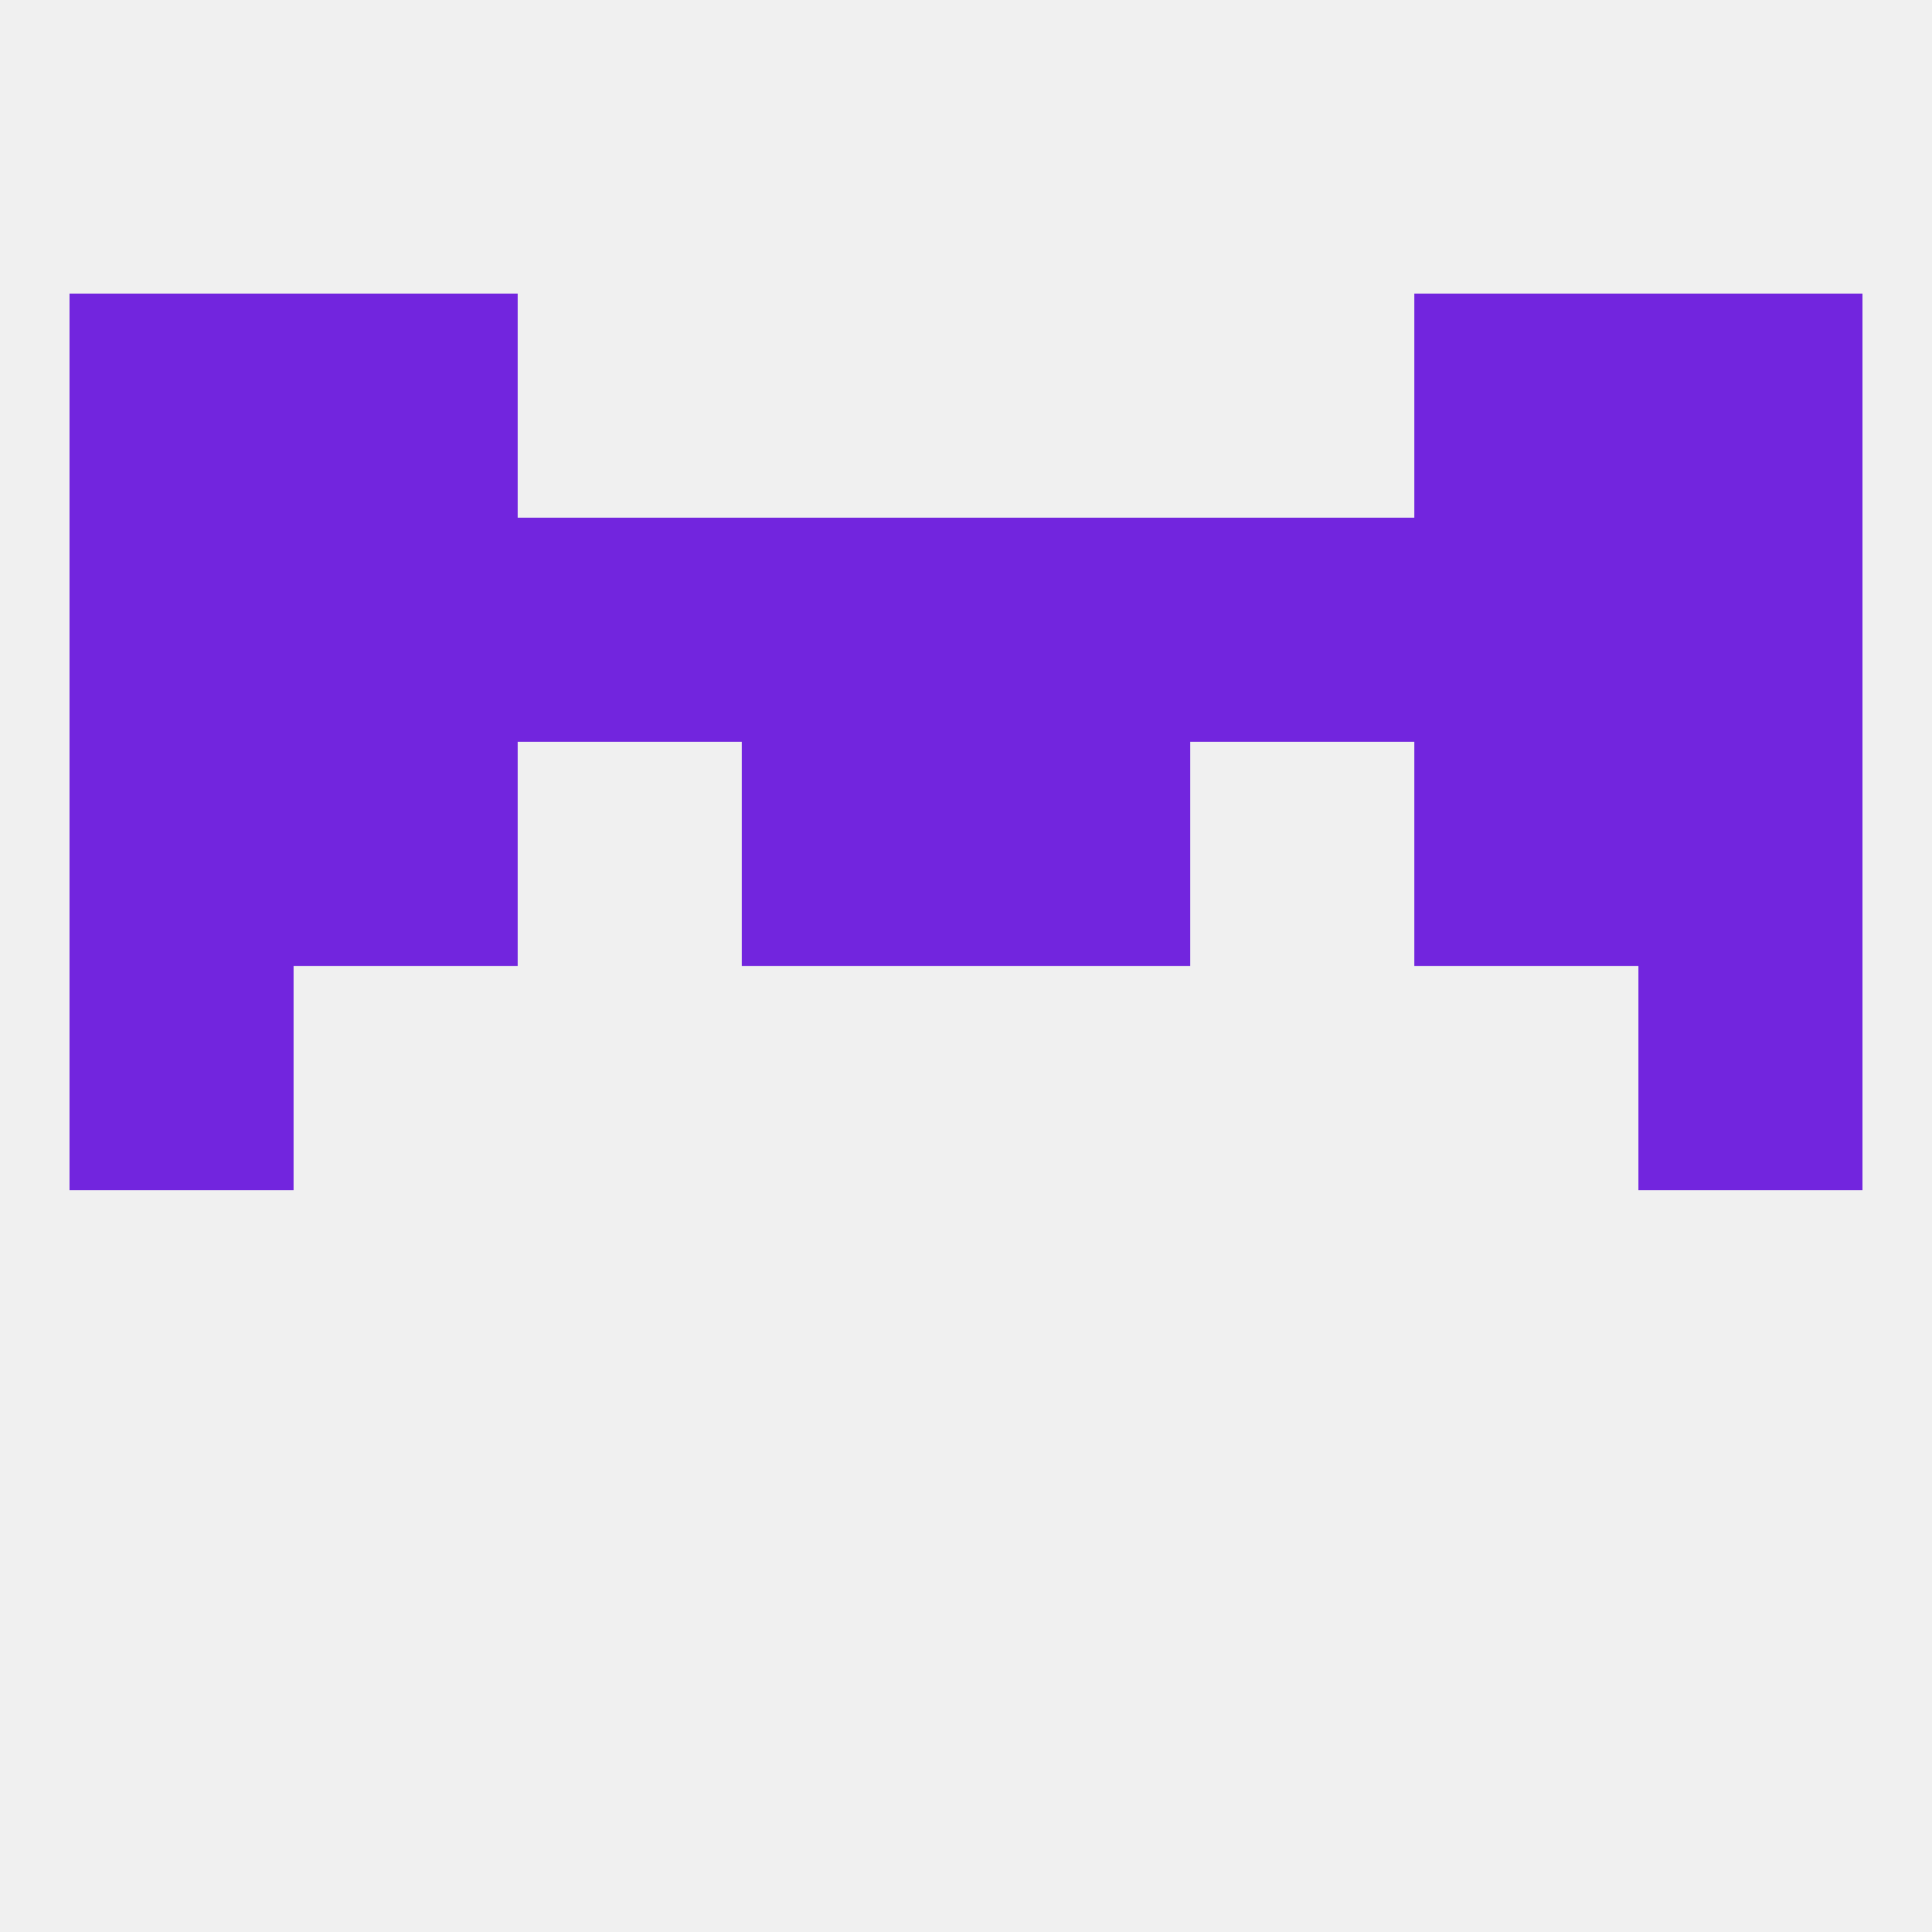
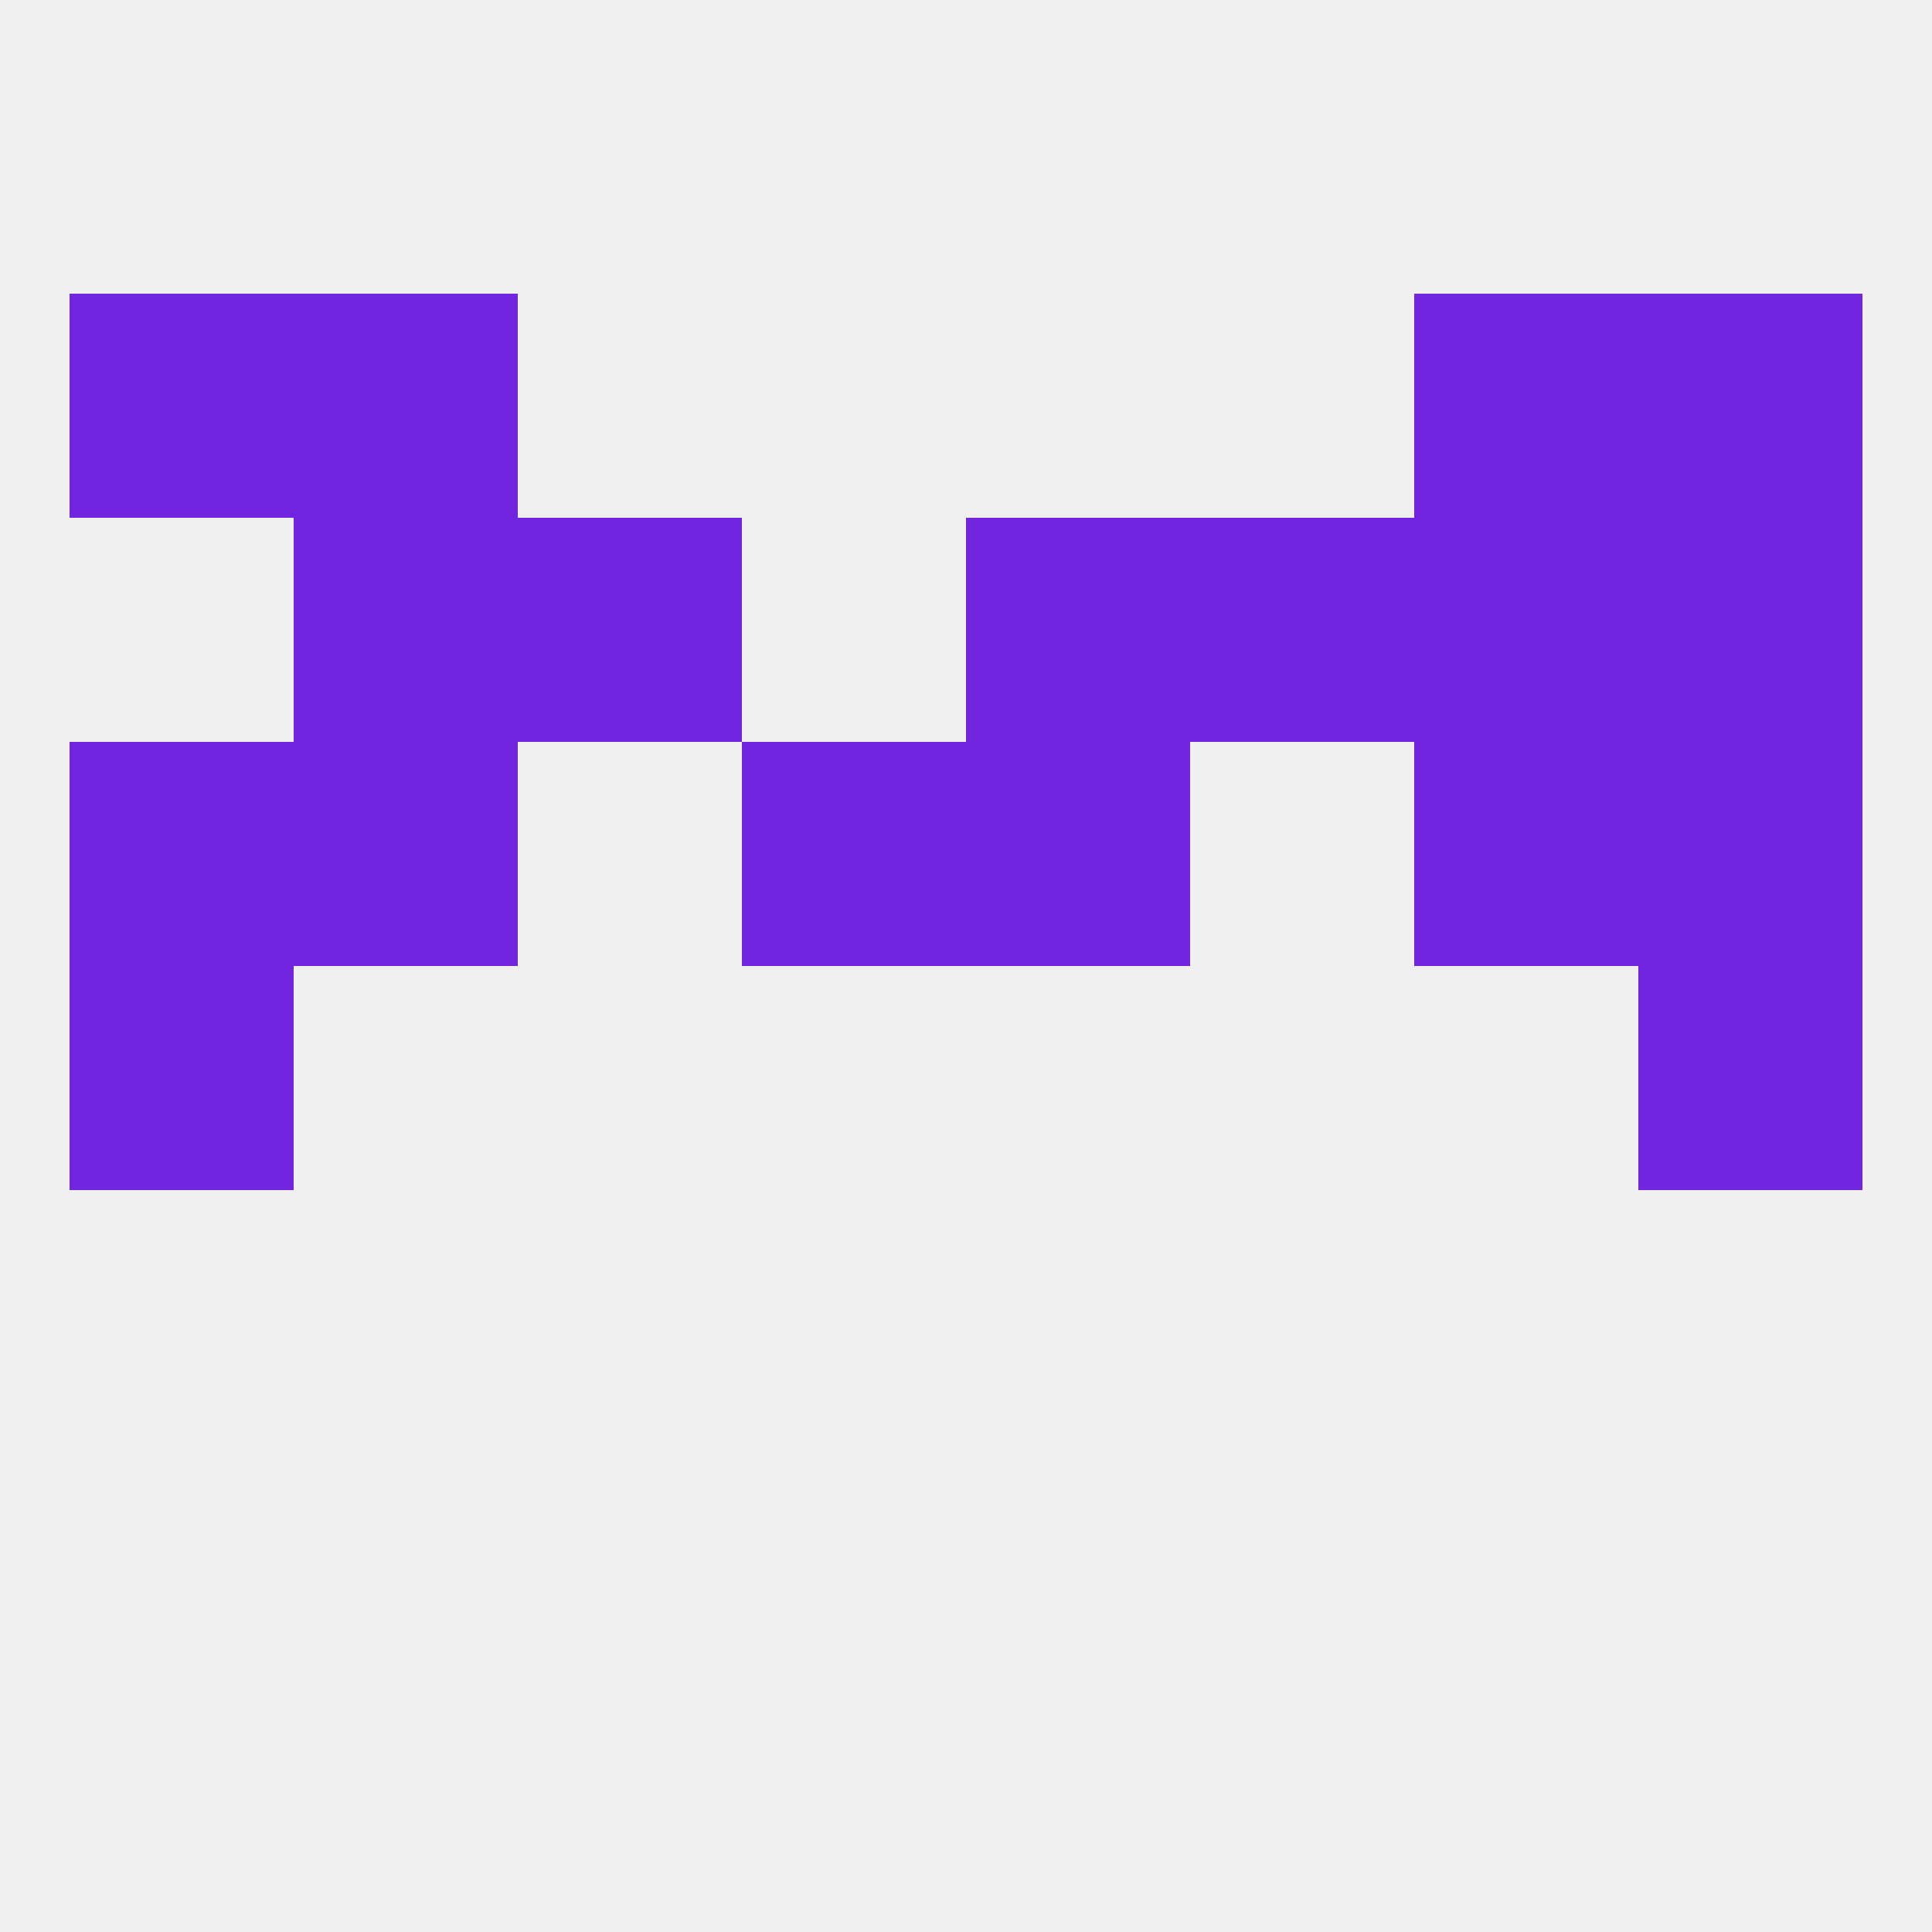
<svg xmlns="http://www.w3.org/2000/svg" version="1.1" baseprofile="full" width="250" height="250" viewBox="0 0 250 250">
  <rect width="100%" height="100%" fill="rgba(240,240,240,255)" />
  <rect x="9" y="96" width="29" height="29" fill="rgba(114,37,222,255)" />
  <rect x="212" y="96" width="29" height="29" fill="rgba(114,37,222,255)" />
  <rect x="38" y="96" width="29" height="29" fill="rgba(114,37,222,255)" />
  <rect x="183" y="96" width="29" height="29" fill="rgba(114,37,222,255)" />
  <rect x="96" y="96" width="29" height="29" fill="rgba(114,37,222,255)" />
  <rect x="125" y="96" width="29" height="29" fill="rgba(114,37,222,255)" />
  <rect x="183" y="67" width="29" height="29" fill="rgba(114,37,222,255)" />
  <rect x="154" y="67" width="29" height="29" fill="rgba(114,37,222,255)" />
  <rect x="125" y="67" width="29" height="29" fill="rgba(114,37,222,255)" />
  <rect x="212" y="67" width="29" height="29" fill="rgba(114,37,222,255)" />
  <rect x="38" y="67" width="29" height="29" fill="rgba(114,37,222,255)" />
  <rect x="67" y="67" width="29" height="29" fill="rgba(114,37,222,255)" />
-   <rect x="96" y="67" width="29" height="29" fill="rgba(114,37,222,255)" />
-   <rect x="9" y="67" width="29" height="29" fill="rgba(114,37,222,255)" />
  <rect x="38" y="38" width="29" height="29" fill="rgba(114,37,222,255)" />
  <rect x="183" y="38" width="29" height="29" fill="rgba(114,37,222,255)" />
  <rect x="9" y="38" width="29" height="29" fill="rgba(114,37,222,255)" />
  <rect x="212" y="38" width="29" height="29" fill="rgba(114,37,222,255)" />
  <rect x="9" y="125" width="29" height="29" fill="rgba(114,37,222,255)" />
  <rect x="212" y="125" width="29" height="29" fill="rgba(114,37,222,255)" />
</svg>